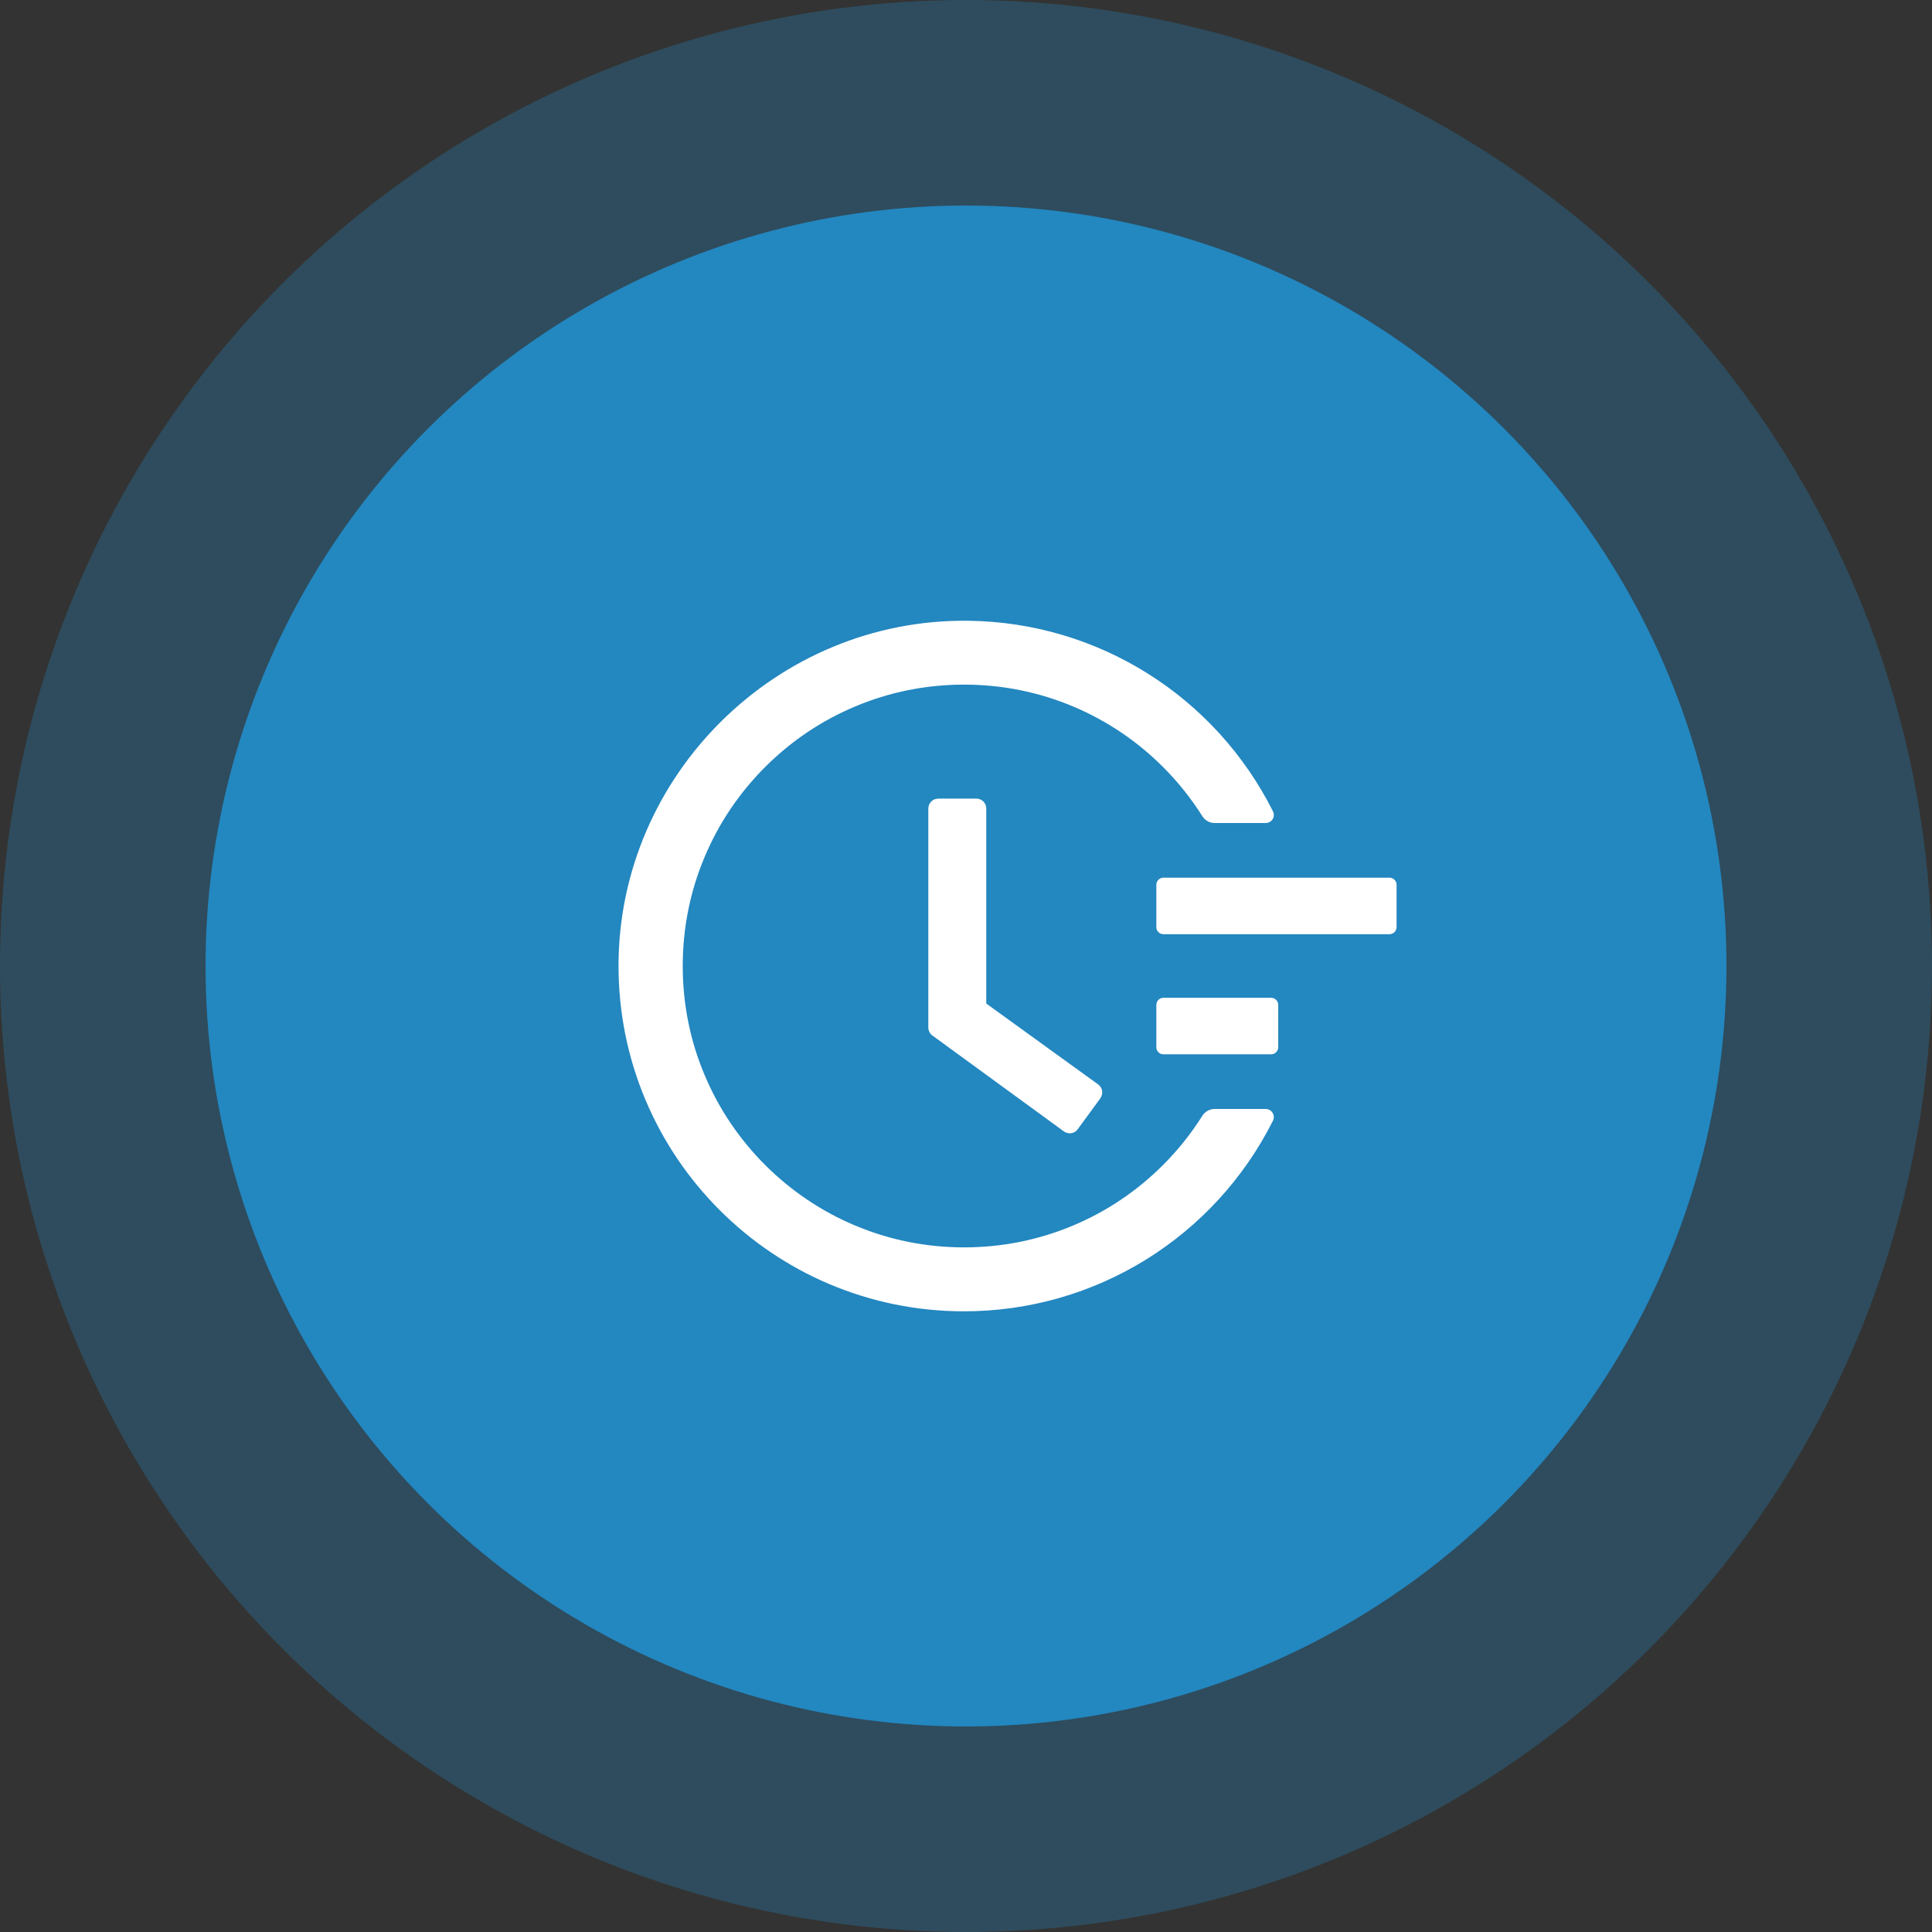
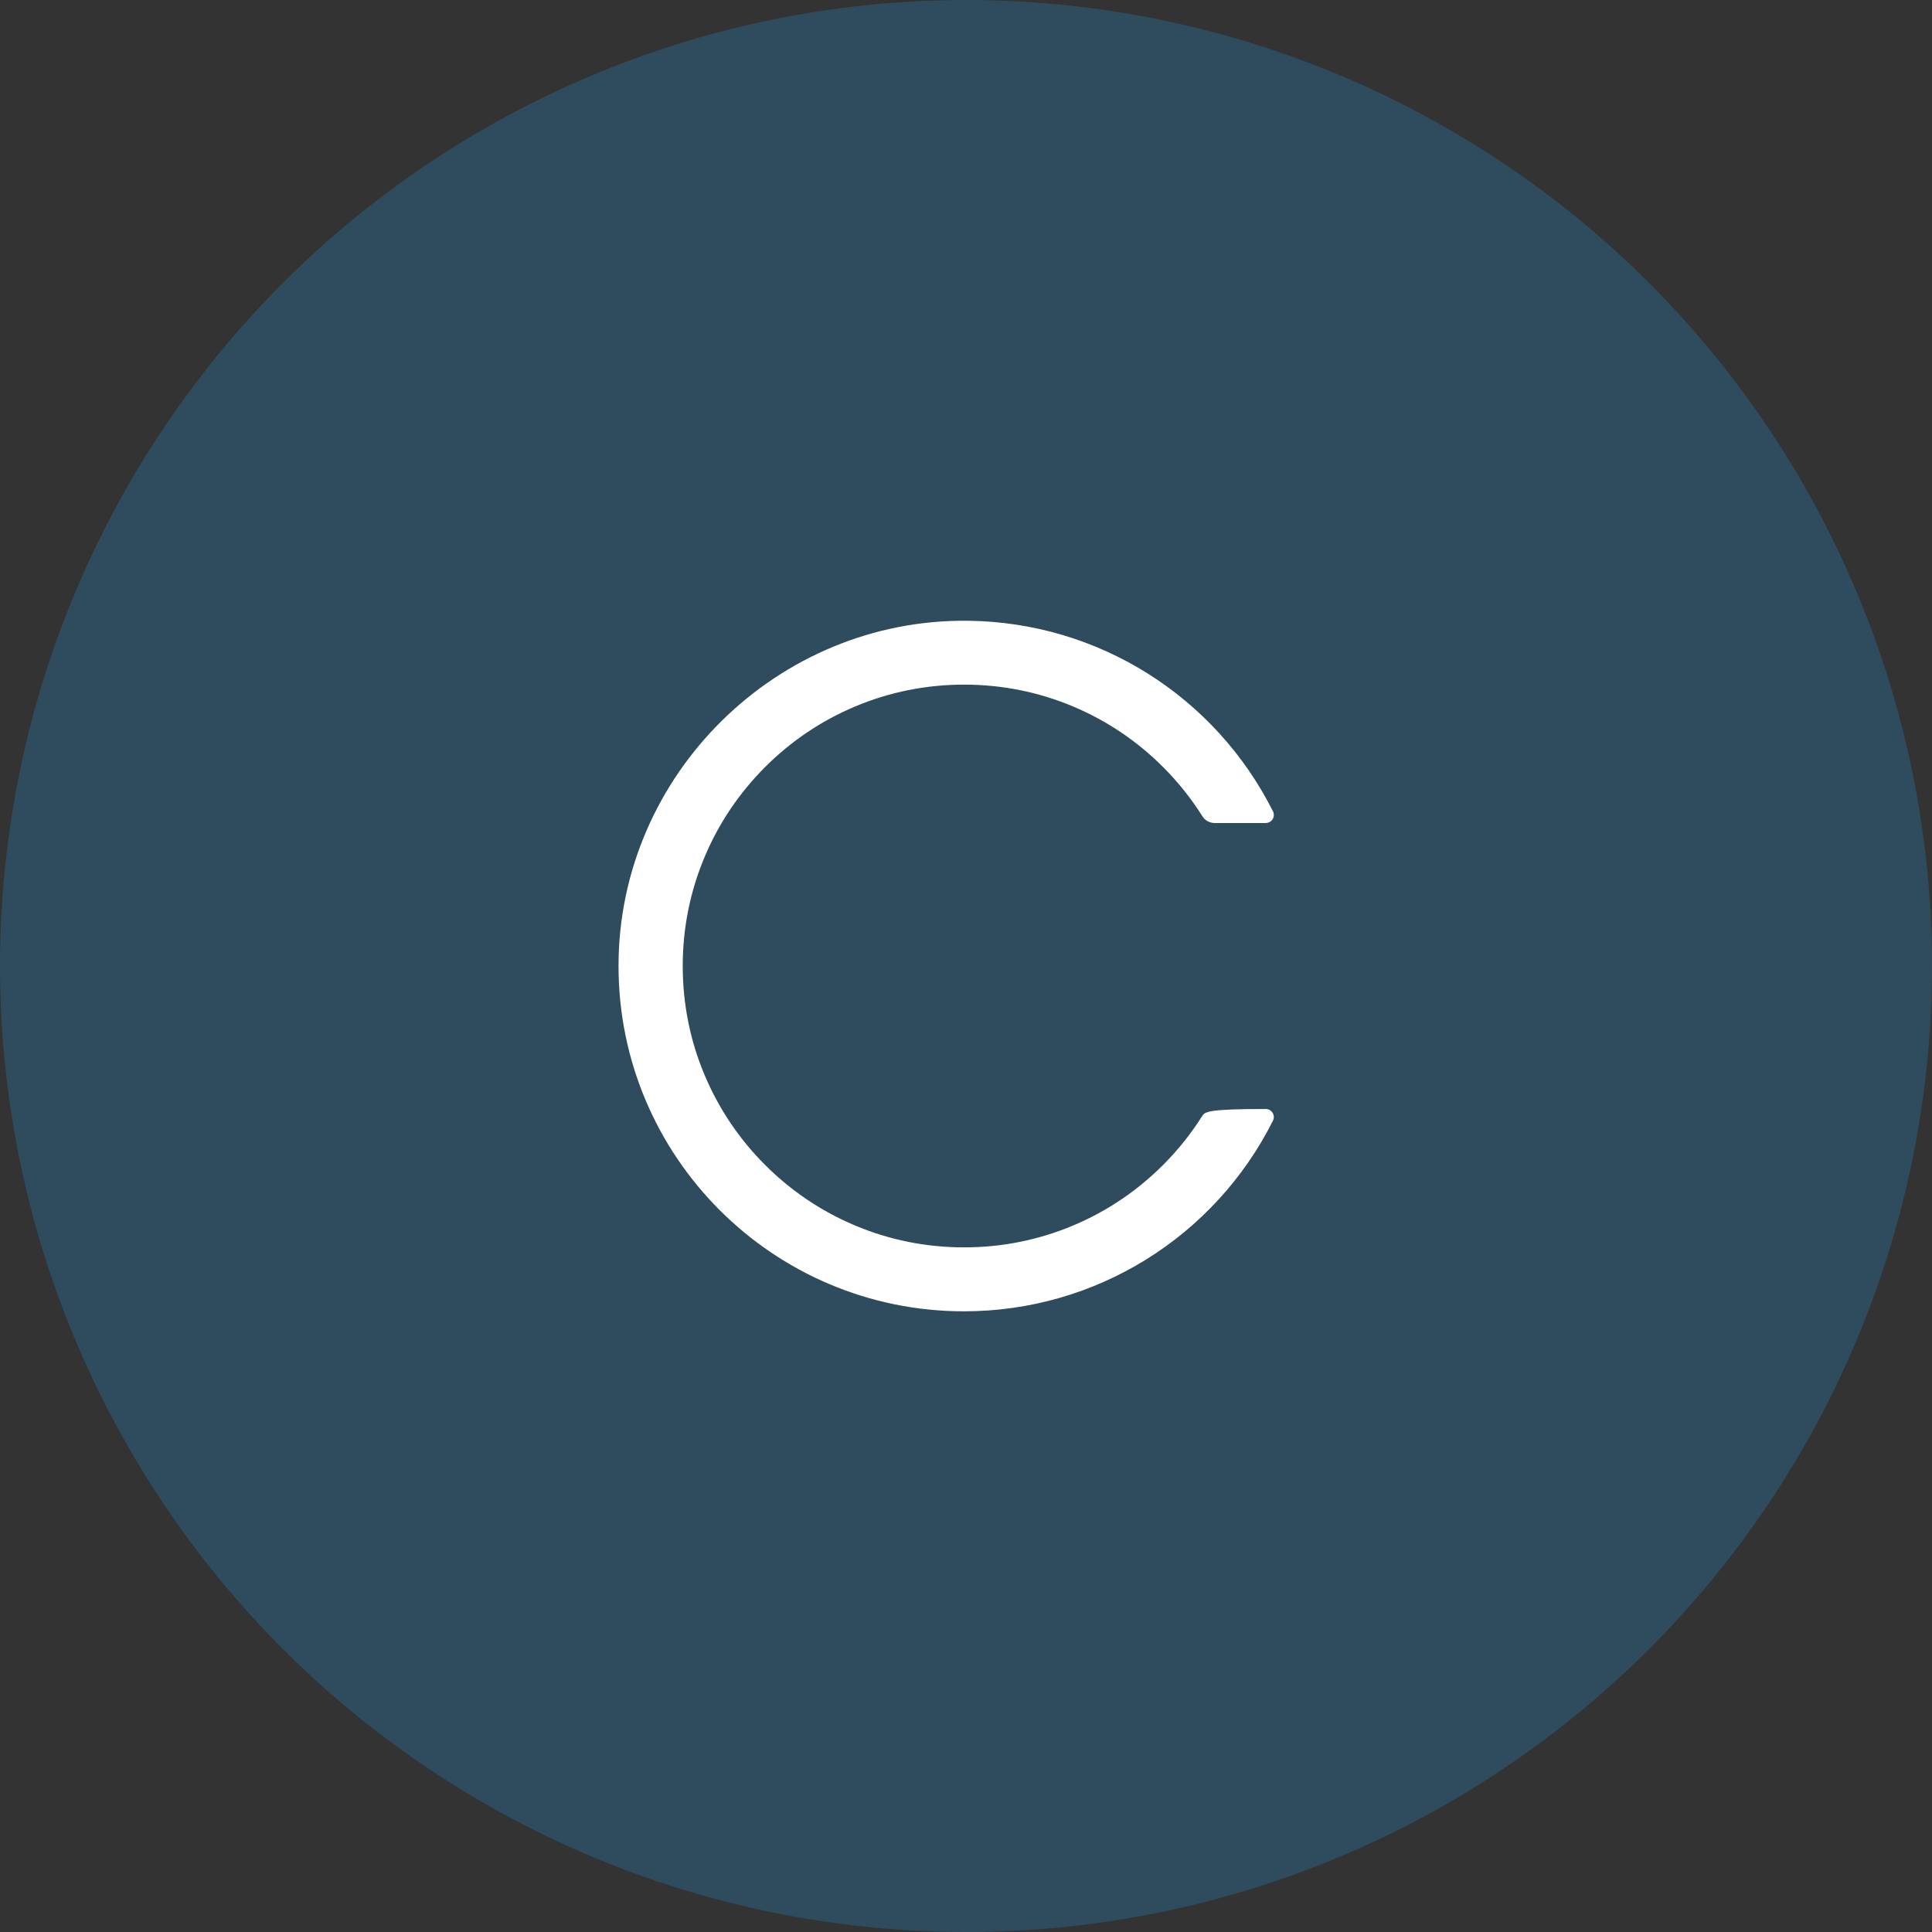
<svg xmlns="http://www.w3.org/2000/svg" width="94" height="94" viewBox="0 0 94 94" fill="none">
  <rect x="0" y="0" width="94" height="94" fill="#333333" stroke="none" />
  <circle cx="47" cy="47" r="47" fill="#2387C0" fill-opacity="0.3" />
-   <circle cx="47" cy="47" r="37" fill="#2387C0" />
-   <path d="M67.605 42.703H56.605C56.416 42.703 56.261 42.858 56.261 43.047V45.109C56.261 45.298 56.416 45.453 56.605 45.453H67.605C67.794 45.453 67.949 45.298 67.949 45.109V43.047C67.949 42.858 67.794 42.703 67.605 42.703ZM61.847 48.547H56.605C56.416 48.547 56.261 48.702 56.261 48.891V50.953C56.261 51.142 56.416 51.297 56.605 51.297H61.847C62.036 51.297 62.191 51.142 62.191 50.953V48.891C62.191 48.702 62.036 48.547 61.847 48.547ZM47.509 38.857H45.648C45.382 38.857 45.167 39.072 45.167 39.339V49.995C45.167 50.15 45.24 50.291 45.365 50.382L51.763 55.048C51.977 55.203 52.278 55.16 52.433 54.945L53.537 53.437V53.432C53.692 53.218 53.645 52.917 53.43 52.762L47.986 48.826V39.339C47.99 39.072 47.771 38.857 47.509 38.857Z" fill="white" />
-   <path d="M61.581 53.957H59.098C58.857 53.957 58.629 54.081 58.5 54.287C57.955 55.151 57.319 55.95 56.588 56.681C55.329 57.94 53.864 58.928 52.236 59.616C50.547 60.329 48.755 60.69 46.907 60.69C45.056 60.69 43.264 60.329 41.579 59.616C39.951 58.928 38.486 57.94 37.227 56.681C35.968 55.422 34.979 53.957 34.292 52.328C33.578 50.644 33.218 48.852 33.218 47C33.218 45.148 33.578 43.361 34.292 41.672C34.979 40.043 35.968 38.578 37.227 37.319C38.486 36.06 39.951 35.072 41.579 34.384C43.264 33.671 45.06 33.31 46.907 33.31C48.759 33.31 50.551 33.671 52.236 34.384C53.864 35.072 55.329 36.06 56.588 37.319C57.319 38.05 57.955 38.849 58.5 39.712C58.629 39.919 58.857 40.043 59.098 40.043H61.581C61.878 40.043 62.067 39.734 61.934 39.472C59.132 33.899 53.452 30.276 47.109 30.203C37.824 30.087 30.111 37.689 30.094 46.966C30.077 56.26 37.609 63.801 46.903 63.801C53.327 63.801 59.102 60.166 61.934 54.528C62.067 54.266 61.873 53.957 61.581 53.957Z" fill="white" />
+   <path d="M61.581 53.957C58.857 53.957 58.629 54.081 58.5 54.287C57.955 55.151 57.319 55.95 56.588 56.681C55.329 57.94 53.864 58.928 52.236 59.616C50.547 60.329 48.755 60.69 46.907 60.69C45.056 60.69 43.264 60.329 41.579 59.616C39.951 58.928 38.486 57.94 37.227 56.681C35.968 55.422 34.979 53.957 34.292 52.328C33.578 50.644 33.218 48.852 33.218 47C33.218 45.148 33.578 43.361 34.292 41.672C34.979 40.043 35.968 38.578 37.227 37.319C38.486 36.06 39.951 35.072 41.579 34.384C43.264 33.671 45.06 33.31 46.907 33.31C48.759 33.31 50.551 33.671 52.236 34.384C53.864 35.072 55.329 36.06 56.588 37.319C57.319 38.05 57.955 38.849 58.5 39.712C58.629 39.919 58.857 40.043 59.098 40.043H61.581C61.878 40.043 62.067 39.734 61.934 39.472C59.132 33.899 53.452 30.276 47.109 30.203C37.824 30.087 30.111 37.689 30.094 46.966C30.077 56.26 37.609 63.801 46.903 63.801C53.327 63.801 59.102 60.166 61.934 54.528C62.067 54.266 61.873 53.957 61.581 53.957Z" fill="white" />
</svg>